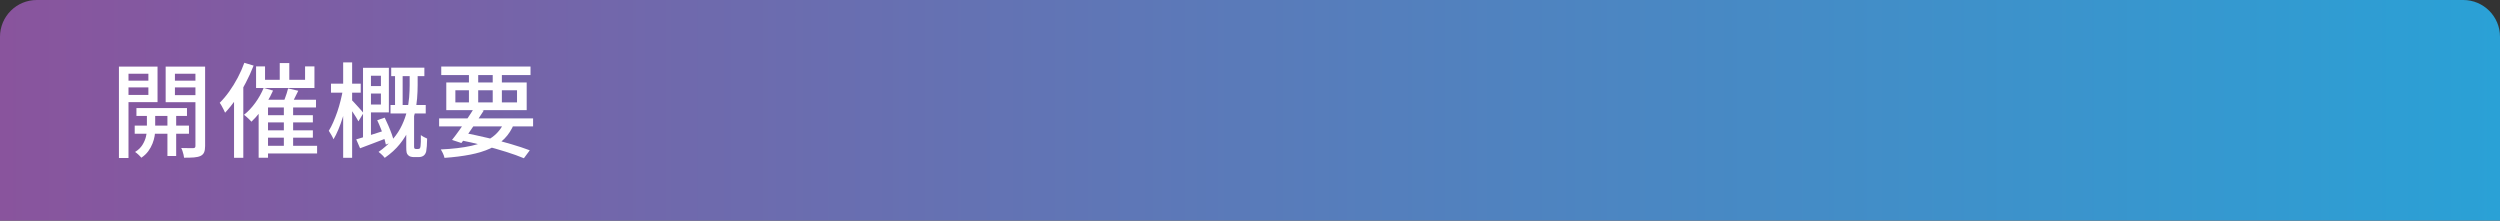
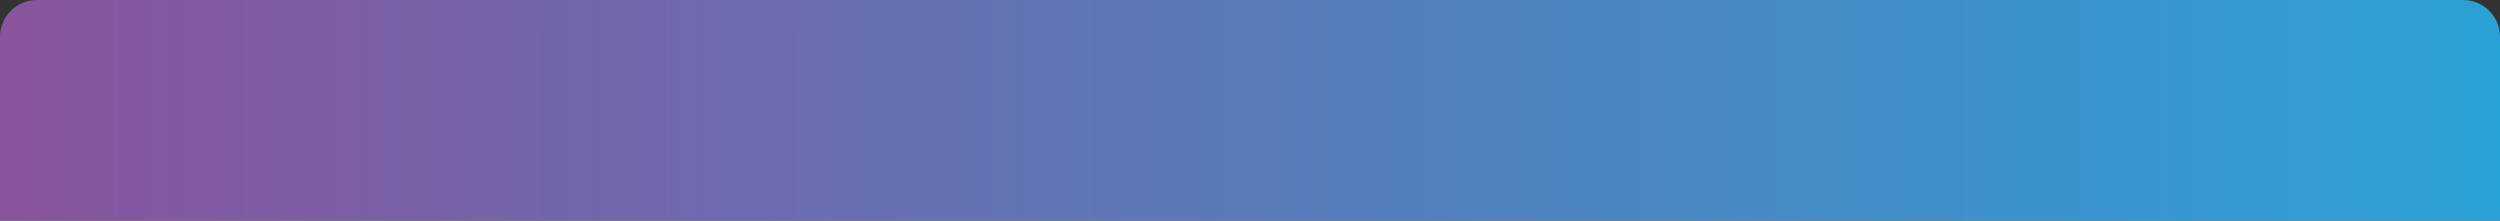
<svg xmlns="http://www.w3.org/2000/svg" version="1.1" id="レイヤー_1" x="0px" y="0px" viewBox="0 0 680 60" style="enable-background:new 0 0 680 60;" xml:space="preserve">
  <rect x="0" y="0" width="680" height="60" fill="#333333" stroke="none" />
  <style type="text/css">
	.st0{fill:url(#SVGID_1_);}
	.st1{fill:#FFFFFF;}
</style>
  <linearGradient id="SVGID_1_" gradientUnits="userSpaceOnUse" x1="0" y1="30" x2="680" y2="30">
    <stop offset="0" style="stop-color:#89549D" />
    <stop offset="1" style="stop-color:#2AA1D6" />
  </linearGradient>
  <path class="st0" d="M680,60H0V10C0,4.48,4.48,0,10,0h660c5.52,0,10,4.48,10,10V60z" />
  <g>
-     <path class="st1" d="M32.35,18.12h2.6v24.86h-2.6V18.12z M33.7,21.95h7.5v1.82h-7.5V21.95z M33.95,18.12h8.9v9.66h-8.9v-1.96h6.41   v-5.77h-6.41V18.12z M36.64,34.16h14.76v2.21H36.64V34.16z M39.94,30.16h2.27v5.21c0,0.45-0.05,0.99-0.15,1.62   c-0.1,0.63-0.29,1.31-0.57,2.03c-0.28,0.72-0.66,1.41-1.15,2.09c-0.49,0.67-1.12,1.27-1.9,1.79c-0.19-0.24-0.45-0.52-0.78-0.83   c-0.34-0.31-0.64-0.56-0.92-0.74c0.88-0.54,1.54-1.18,2-1.92c0.46-0.74,0.77-1.47,0.95-2.2s0.27-1.34,0.27-1.85V30.16z M37.11,29.4   h13.75v2.13H37.11V29.4z M54.5,18.12v1.93h-6.92v5.82h6.92v1.93h-9.44v-9.69H54.5z M45.54,30.04h2.38v12.4h-2.38V30.04z    M46.66,21.95h7.53v1.82h-7.53V21.95z M53.16,18.12h2.63v21.62c0,0.71-0.09,1.27-0.27,1.69c-0.18,0.42-0.49,0.74-0.94,0.97   c-0.47,0.22-1.06,0.36-1.79,0.42c-0.73,0.06-1.63,0.08-2.72,0.08c-0.02-0.24-0.07-0.52-0.15-0.84c-0.08-0.32-0.18-0.64-0.28-0.97   c-0.1-0.33-0.22-0.6-0.35-0.83c0.71,0.02,1.38,0.03,2.02,0.03c0.63,0,1.06,0,1.29,0c0.21-0.02,0.35-0.07,0.43-0.15   s0.13-0.23,0.13-0.43V18.12z" />
-     <path class="st1" d="M66.46,17.08l2.52,0.76c-0.62,1.59-1.33,3.16-2.16,4.73c-0.82,1.57-1.71,3.04-2.66,4.42   c-0.95,1.38-1.93,2.6-2.94,3.67c-0.09-0.22-0.22-0.5-0.39-0.84c-0.17-0.34-0.35-0.68-0.55-1.04c-0.2-0.35-0.37-0.63-0.52-0.81   c0.9-0.9,1.76-1.92,2.59-3.08c0.83-1.16,1.6-2.41,2.31-3.75C65.37,19.8,65.97,18.44,66.46,17.08z M63.66,24.5l2.49-2.49l0.03,0.03   v20.89h-2.52V24.5z M71.72,23.91l2.55,0.73c-0.47,1.06-1.02,2.11-1.65,3.15s-1.31,2-2.03,2.9c-0.72,0.9-1.45,1.7-2.2,2.41   c-0.15-0.19-0.35-0.39-0.59-0.62c-0.24-0.22-0.49-0.45-0.74-0.69c-0.25-0.23-0.48-0.42-0.69-0.57c1.1-0.86,2.12-1.94,3.07-3.25   C70.38,26.67,71.14,25.31,71.72,23.91z M69.65,18.06h2.44v3.64h10.89v-3.64h2.55v5.88H69.65V18.06z M70.35,27.13h15.6v2.1H72.9   V42.9h-2.55V27.13z M71.72,39.65h14.53v2.1H71.72V39.65z M71.75,31.33H85.1v1.96H71.75V31.33z M71.75,35.45H85.1v1.99H71.75V35.45z    M76.09,17.16h2.6v5.91h-2.6V17.16z M78.36,24.05l2.77,0.64c-0.37,0.77-0.75,1.52-1.12,2.25c-0.37,0.74-0.72,1.37-1.04,1.89   l-2.07-0.59c0.19-0.41,0.37-0.86,0.56-1.36c0.19-0.49,0.36-0.99,0.52-1.48C78.14,24.92,78.26,24.46,78.36,24.05z M77.21,28.56h2.52   v12.1h-2.52V28.56z" />
-     <path class="st1" d="M93.28,24.39l1.62,0.5c-0.19,1.1-0.42,2.25-0.7,3.46c-0.28,1.2-0.6,2.39-0.97,3.57s-0.76,2.28-1.19,3.3   c-0.43,1.03-0.87,1.91-1.32,2.66c-0.15-0.36-0.35-0.75-0.6-1.19s-0.48-0.81-0.69-1.11c0.41-0.65,0.81-1.42,1.2-2.31   s0.76-1.83,1.11-2.84c0.35-1.01,0.64-2.03,0.9-3.07S93.11,25.34,93.28,24.39z M90.03,22.76h8.09v2.44h-8.09V22.76z M93.34,16.97   h2.44v25.96h-2.44V16.97z M95.69,27.22c0.15,0.13,0.37,0.36,0.67,0.7c0.3,0.34,0.62,0.69,0.97,1.06c0.35,0.37,0.66,0.72,0.94,1.05   c0.28,0.33,0.48,0.56,0.59,0.71l-1.37,2.27c-0.15-0.3-0.35-0.66-0.62-1.08c-0.26-0.42-0.54-0.85-0.83-1.29   c-0.29-0.44-0.57-0.85-0.84-1.23c-0.27-0.38-0.49-0.7-0.66-0.94L95.69,27.22z M96.89,37.91c1.05-0.3,2.3-0.68,3.75-1.13   c1.46-0.46,2.93-0.93,4.42-1.41l0.39,2.1c-1.31,0.5-2.61,1-3.91,1.5c-1.3,0.5-2.5,0.95-3.6,1.36L96.89,37.91z M98.74,18.45h2.16   v19.49l-2.16,0.48V18.45z M99.61,18.45h6.16v12.12h-6.16v-2.13h4v-7.84h-4V18.45z M99.64,23.41h5.1v2.04h-5.1V23.41z M102.6,32.7   l2.04-0.7c0.34,0.69,0.67,1.43,1.01,2.21c0.34,0.78,0.64,1.55,0.91,2.29c0.27,0.75,0.46,1.4,0.57,1.96l-2.18,0.87   c-0.11-0.58-0.29-1.25-0.53-2.02c-0.24-0.77-0.52-1.55-0.84-2.35C103.27,34.17,102.94,33.41,102.6,32.7z M111.42,19.71h2.18v3.42   c0,1.12-0.05,2.34-0.15,3.65s-0.31,2.67-0.63,4.06c-0.32,1.39-0.81,2.8-1.47,4.21c-0.66,1.42-1.53,2.8-2.6,4.14   c-1.07,1.34-2.44,2.59-4.1,3.75c-0.11-0.17-0.27-0.35-0.48-0.56c-0.21-0.21-0.42-0.41-0.63-0.6c-0.21-0.2-0.41-0.35-0.57-0.46   c1.57-1.1,2.87-2.27,3.91-3.5c1.04-1.23,1.86-2.5,2.46-3.79c0.61-1.3,1.06-2.58,1.36-3.86c0.3-1.28,0.49-2.52,0.59-3.72   c0.09-1.2,0.14-2.31,0.14-3.32V19.71z M106.22,28.56h9.58v2.3h-9.58V28.56z M106.41,18.4h9.02v2.3h-9.02V18.4z M107.45,19.07h2.07   v10.64h-2.07V19.07z M110.5,31.36h2.13v8.57c0,0.09,0.01,0.18,0.03,0.27c0.02,0.08,0.05,0.14,0.08,0.18   c0.07,0.09,0.21,0.14,0.42,0.14c0.07,0,0.16,0,0.25,0s0.19,0,0.28,0c0.09,0,0.19-0.01,0.28-0.03s0.16-0.06,0.2-0.11   c0.06-0.06,0.1-0.14,0.14-0.25s0.07-0.24,0.08-0.39c0.04-0.26,0.07-0.66,0.08-1.19s0.02-1.13,0-1.81c0.21,0.17,0.48,0.34,0.81,0.52   c0.34,0.18,0.63,0.32,0.9,0.43c0,0.69-0.03,1.37-0.08,2.04c-0.06,0.67-0.11,1.15-0.17,1.43c-0.13,0.56-0.39,0.97-0.78,1.23   c-0.34,0.22-0.77,0.34-1.32,0.34c-0.17,0-0.38,0-0.64,0c-0.26,0-0.47,0-0.62,0c-0.28,0-0.56-0.04-0.85-0.11   c-0.29-0.08-0.53-0.21-0.71-0.42c-0.21-0.19-0.34-0.43-0.41-0.74s-0.1-0.81-0.1-1.5V31.36z" />
-     <path class="st1" d="M119.43,32.2H145v2.18h-25.56V32.2z M137.24,33.01l2.58,0.67c-0.65,1.59-1.52,2.93-2.6,4.03   c-1.08,1.1-2.39,2-3.93,2.7c-1.54,0.7-3.34,1.25-5.39,1.65c-2.05,0.4-4.39,0.7-7,0.88c-0.07-0.37-0.21-0.77-0.41-1.2   c-0.2-0.43-0.4-0.79-0.6-1.09c3.25-0.15,6.03-0.48,8.34-0.99c2.31-0.51,4.21-1.3,5.68-2.37S136.49,34.8,137.24,33.01z    M120.02,18.09h24.28v2.32h-24.28V18.09z M121.39,22.43h21.87v7.53h-21.87V22.43z M128.98,29.37l2.6,0.7   c-0.62,0.97-1.28,1.99-2,3.07c-0.72,1.07-1.43,2.11-2.13,3.11c-0.7,1-1.35,1.88-1.95,2.65l-2.55-0.84c0.6-0.75,1.26-1.62,1.97-2.62   c0.72-1,1.43-2.03,2.14-3.09C127.79,31.28,128.42,30.29,128.98,29.37z M123.86,24.56v3.3h16.77v-3.3H123.86z M124.67,38.02   l1.34-1.93c2.24,0.43,4.48,0.91,6.71,1.44c2.23,0.53,4.33,1.09,6.3,1.67c1.97,0.58,3.66,1.14,5.08,1.68l-1.6,2.16   c-1.38-0.58-3.02-1.17-4.91-1.76c-1.9-0.6-3.94-1.18-6.15-1.74C129.24,38.98,126.98,38.47,124.67,38.02z M127.55,18.96h2.52v9.72   h-2.52V18.96z M134.02,18.96h2.49v9.72h-2.49V18.96z" />
-   </g>
+     </g>
  <g>
</g>
  <g>
</g>
  <g>
</g>
  <g>
</g>
  <g>
</g>
  <g>
</g>
  <g>
</g>
  <g>
</g>
  <g>
</g>
  <g>
</g>
  <g>
</g>
  <g>
</g>
  <g>
</g>
  <g>
</g>
  <g>
</g>
</svg>